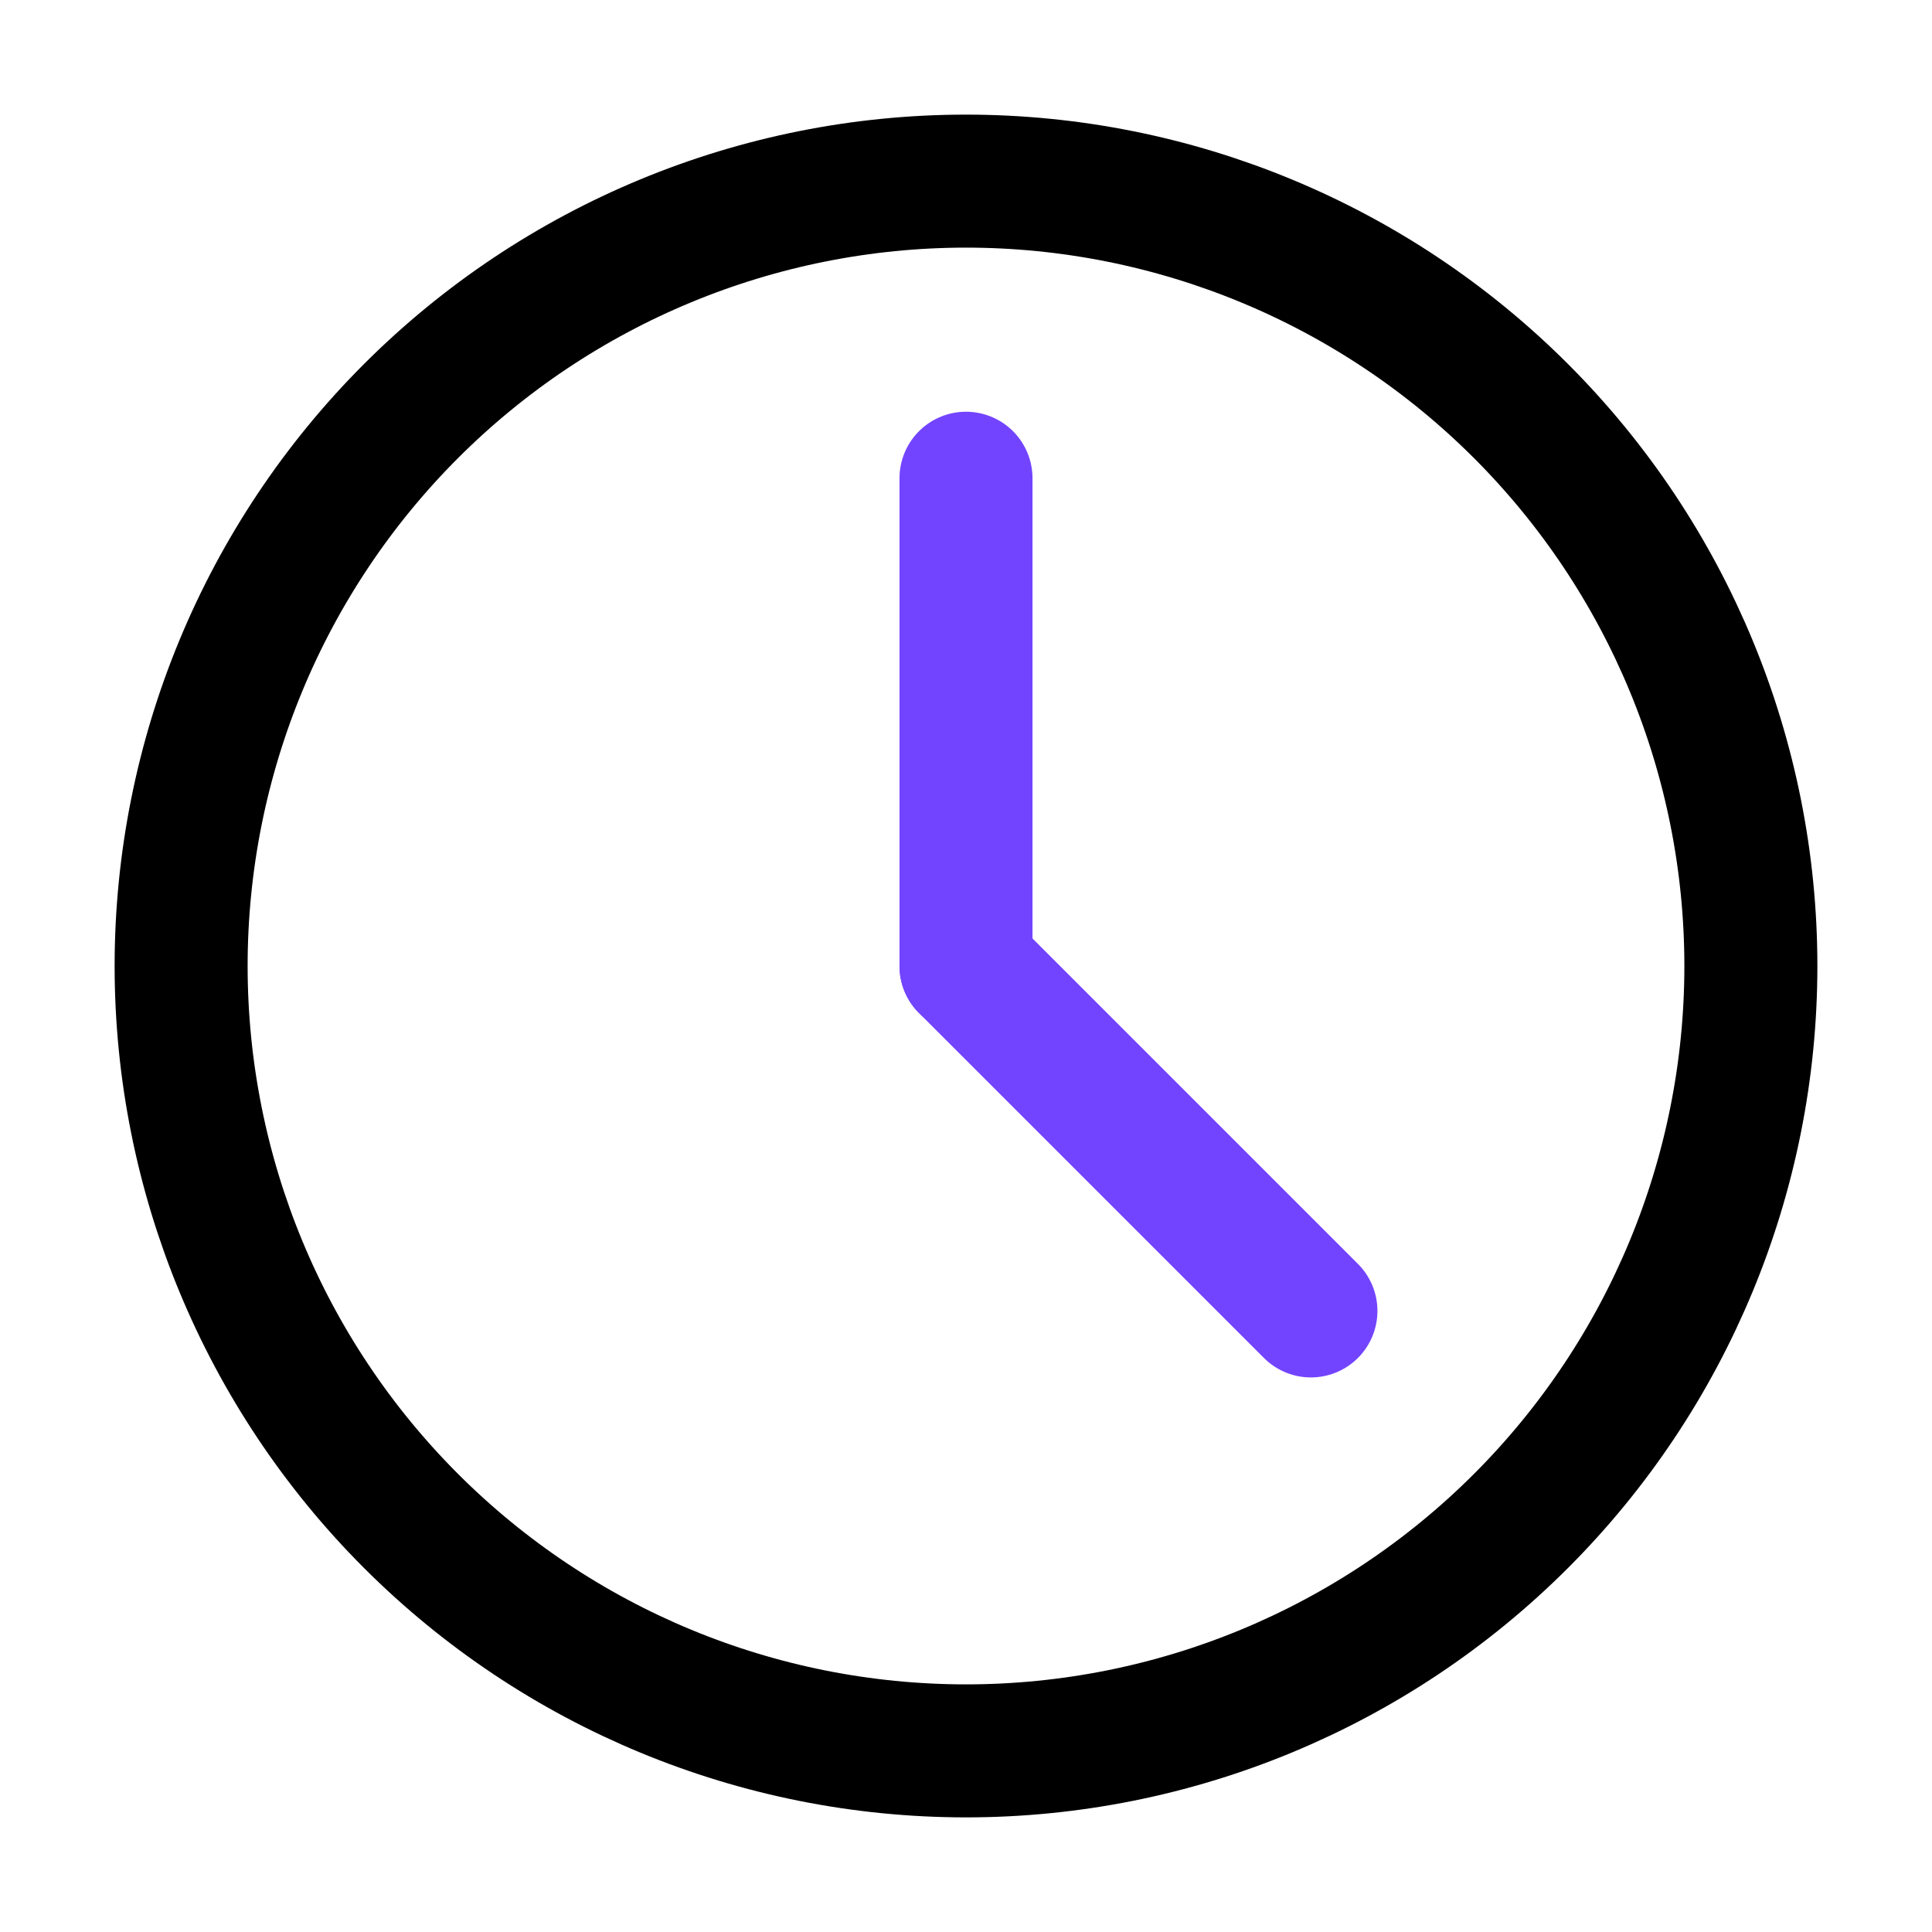
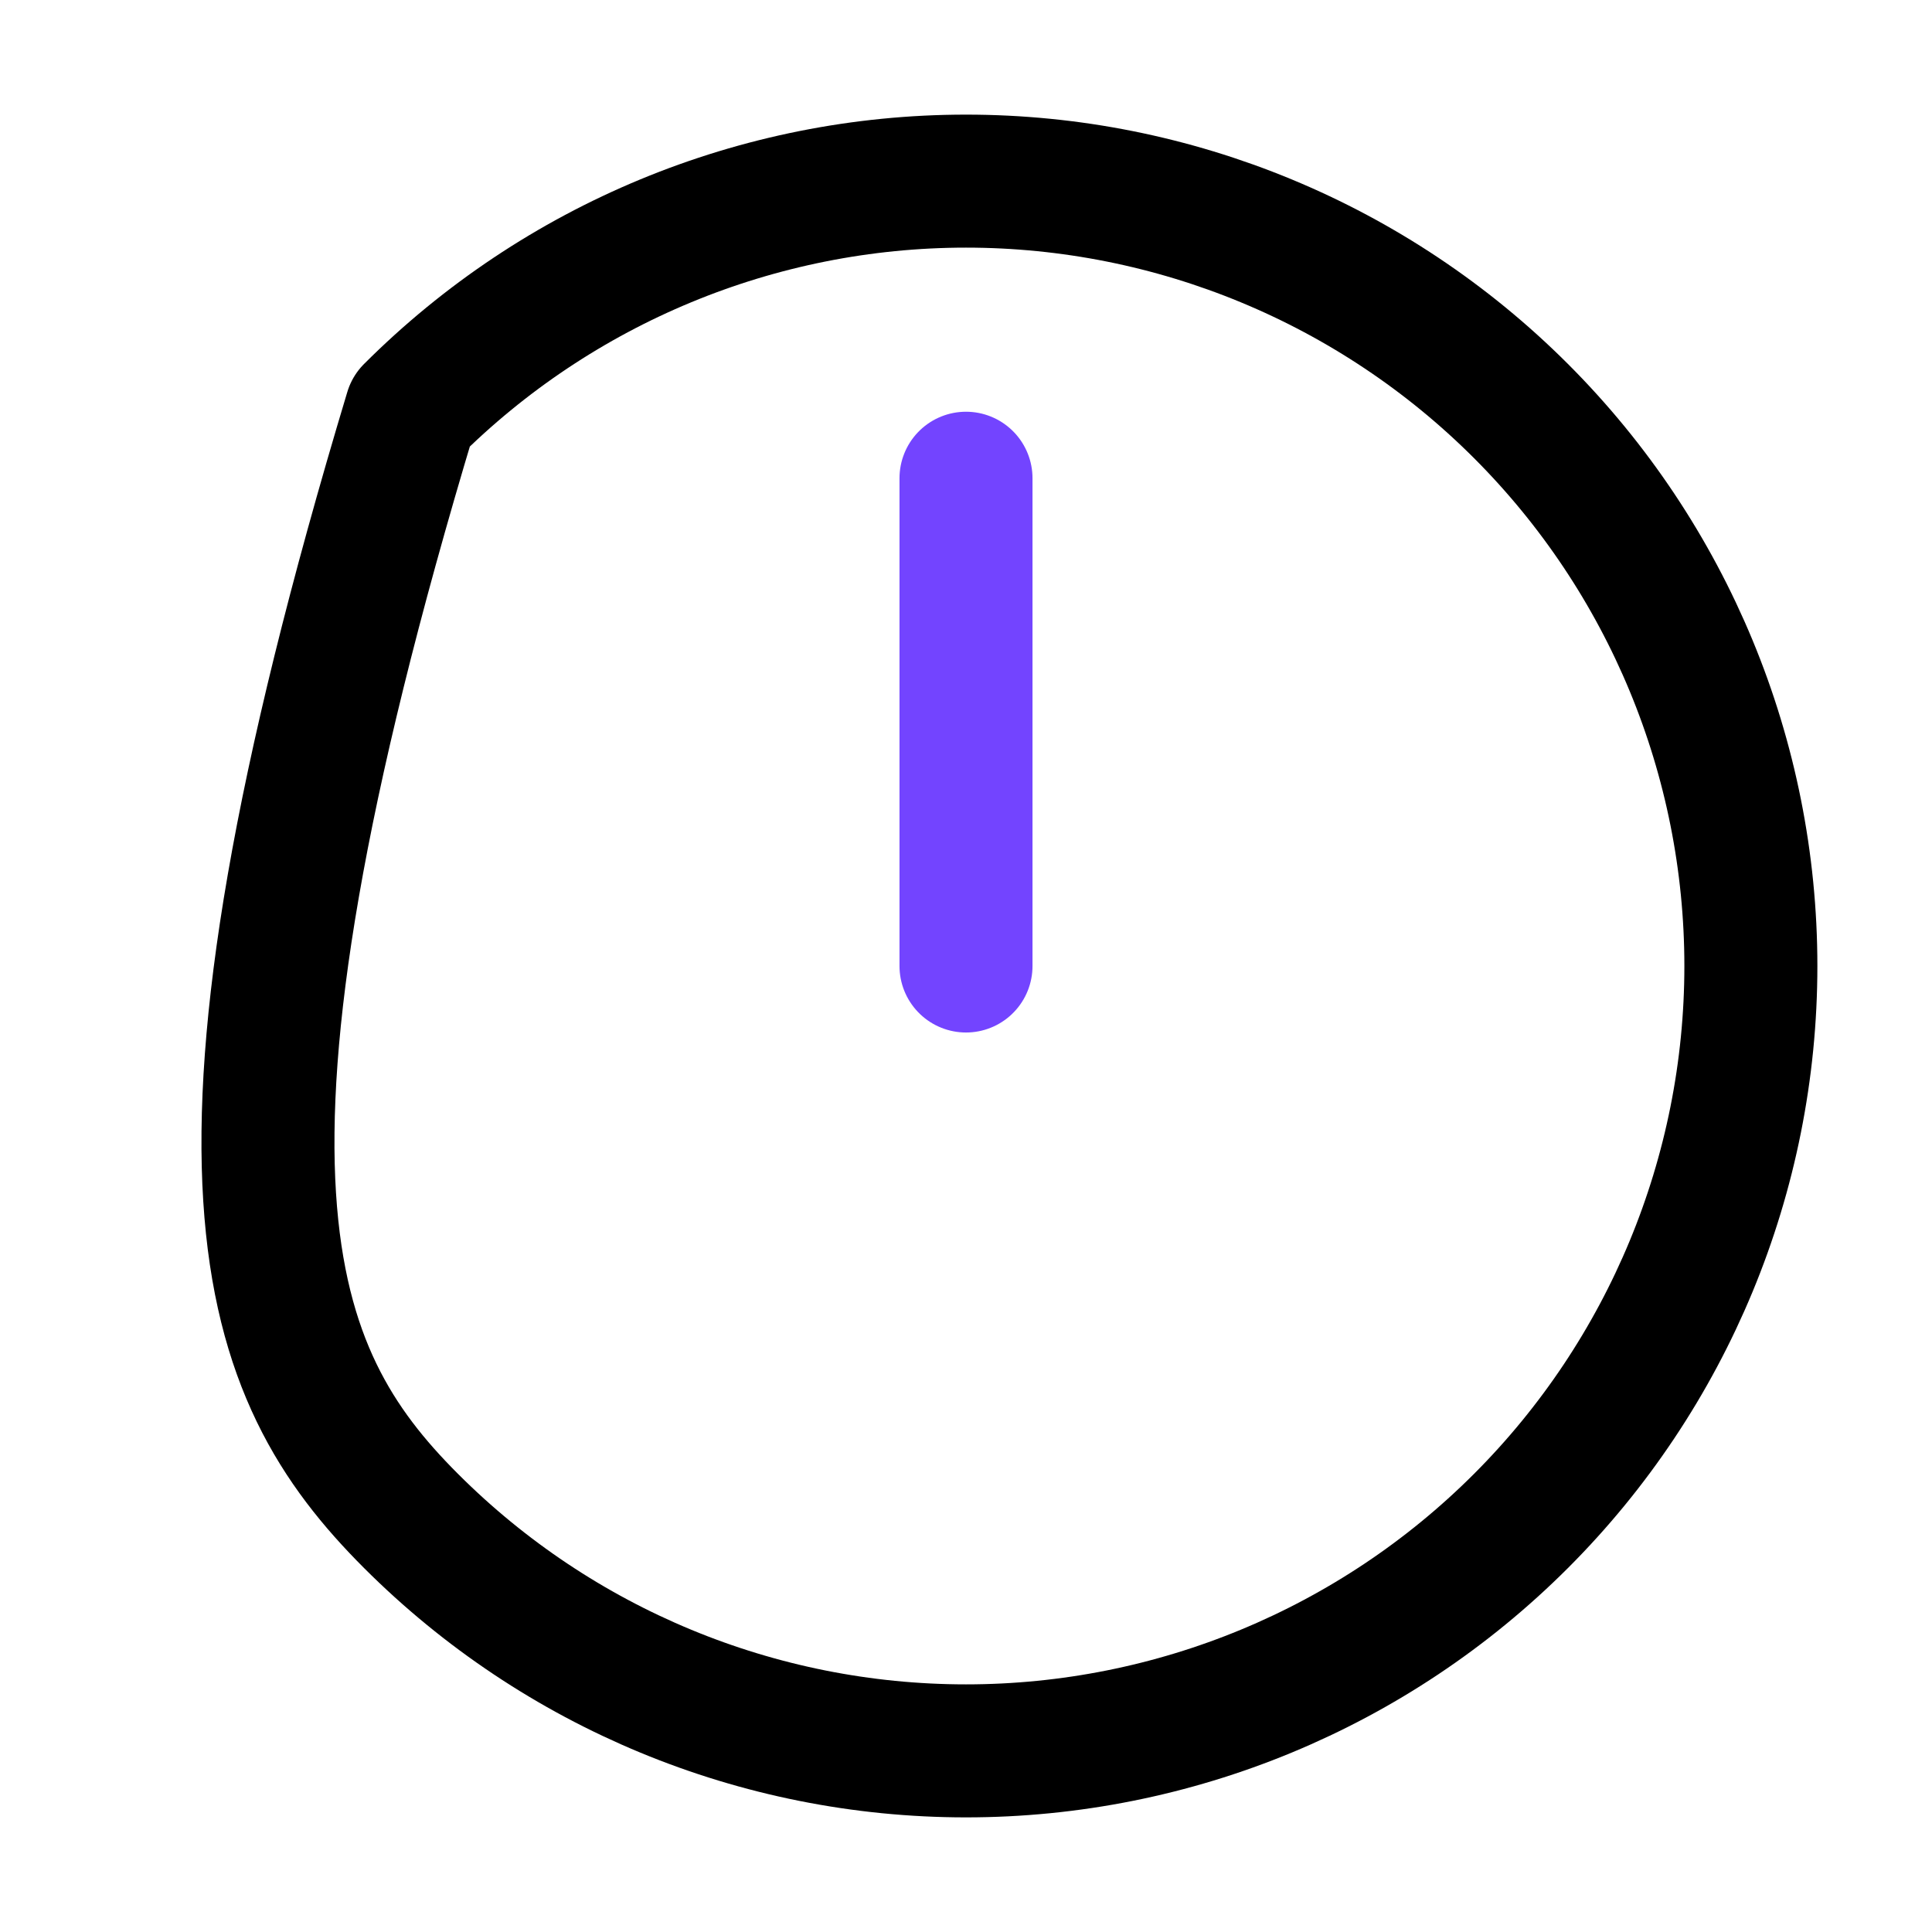
<svg xmlns="http://www.w3.org/2000/svg" width="32" height="32" viewBox="0 0 32 32" fill="none">
-   <path d="M16 29C19.448 29 22.754 27.63 25.192 25.192C27.63 22.754 29 19.448 29 16C29 12.552 27.63 9.246 25.192 6.808C22.754 4.37 19.448 3 16 3C12.552 3 9.246 4.37 6.808 6.808C4.37 9.246 3 12.552 3 16C3 19.448 4.37 22.754 6.808 25.192C9.246 27.63 12.552 29 16 29Z" stroke="black" stroke-width="2.203" stroke-linecap="round" stroke-linejoin="round" />
+   <path d="M16 29C19.448 29 22.754 27.63 25.192 25.192C27.63 22.754 29 19.448 29 16C29 12.552 27.63 9.246 25.192 6.808C22.754 4.37 19.448 3 16 3C12.552 3 9.246 4.37 6.808 6.808C3 19.448 4.37 22.754 6.808 25.192C9.246 27.63 12.552 29 16 29Z" stroke="black" stroke-width="2.203" stroke-linecap="round" stroke-linejoin="round" />
  <path d="M16 16V7.921" stroke="#7344FF" stroke-width="2.203" stroke-linecap="round" />
-   <path d="M16 16L21.713 21.713" stroke="#7344FF" stroke-width="2.203" stroke-linecap="round" />
</svg>